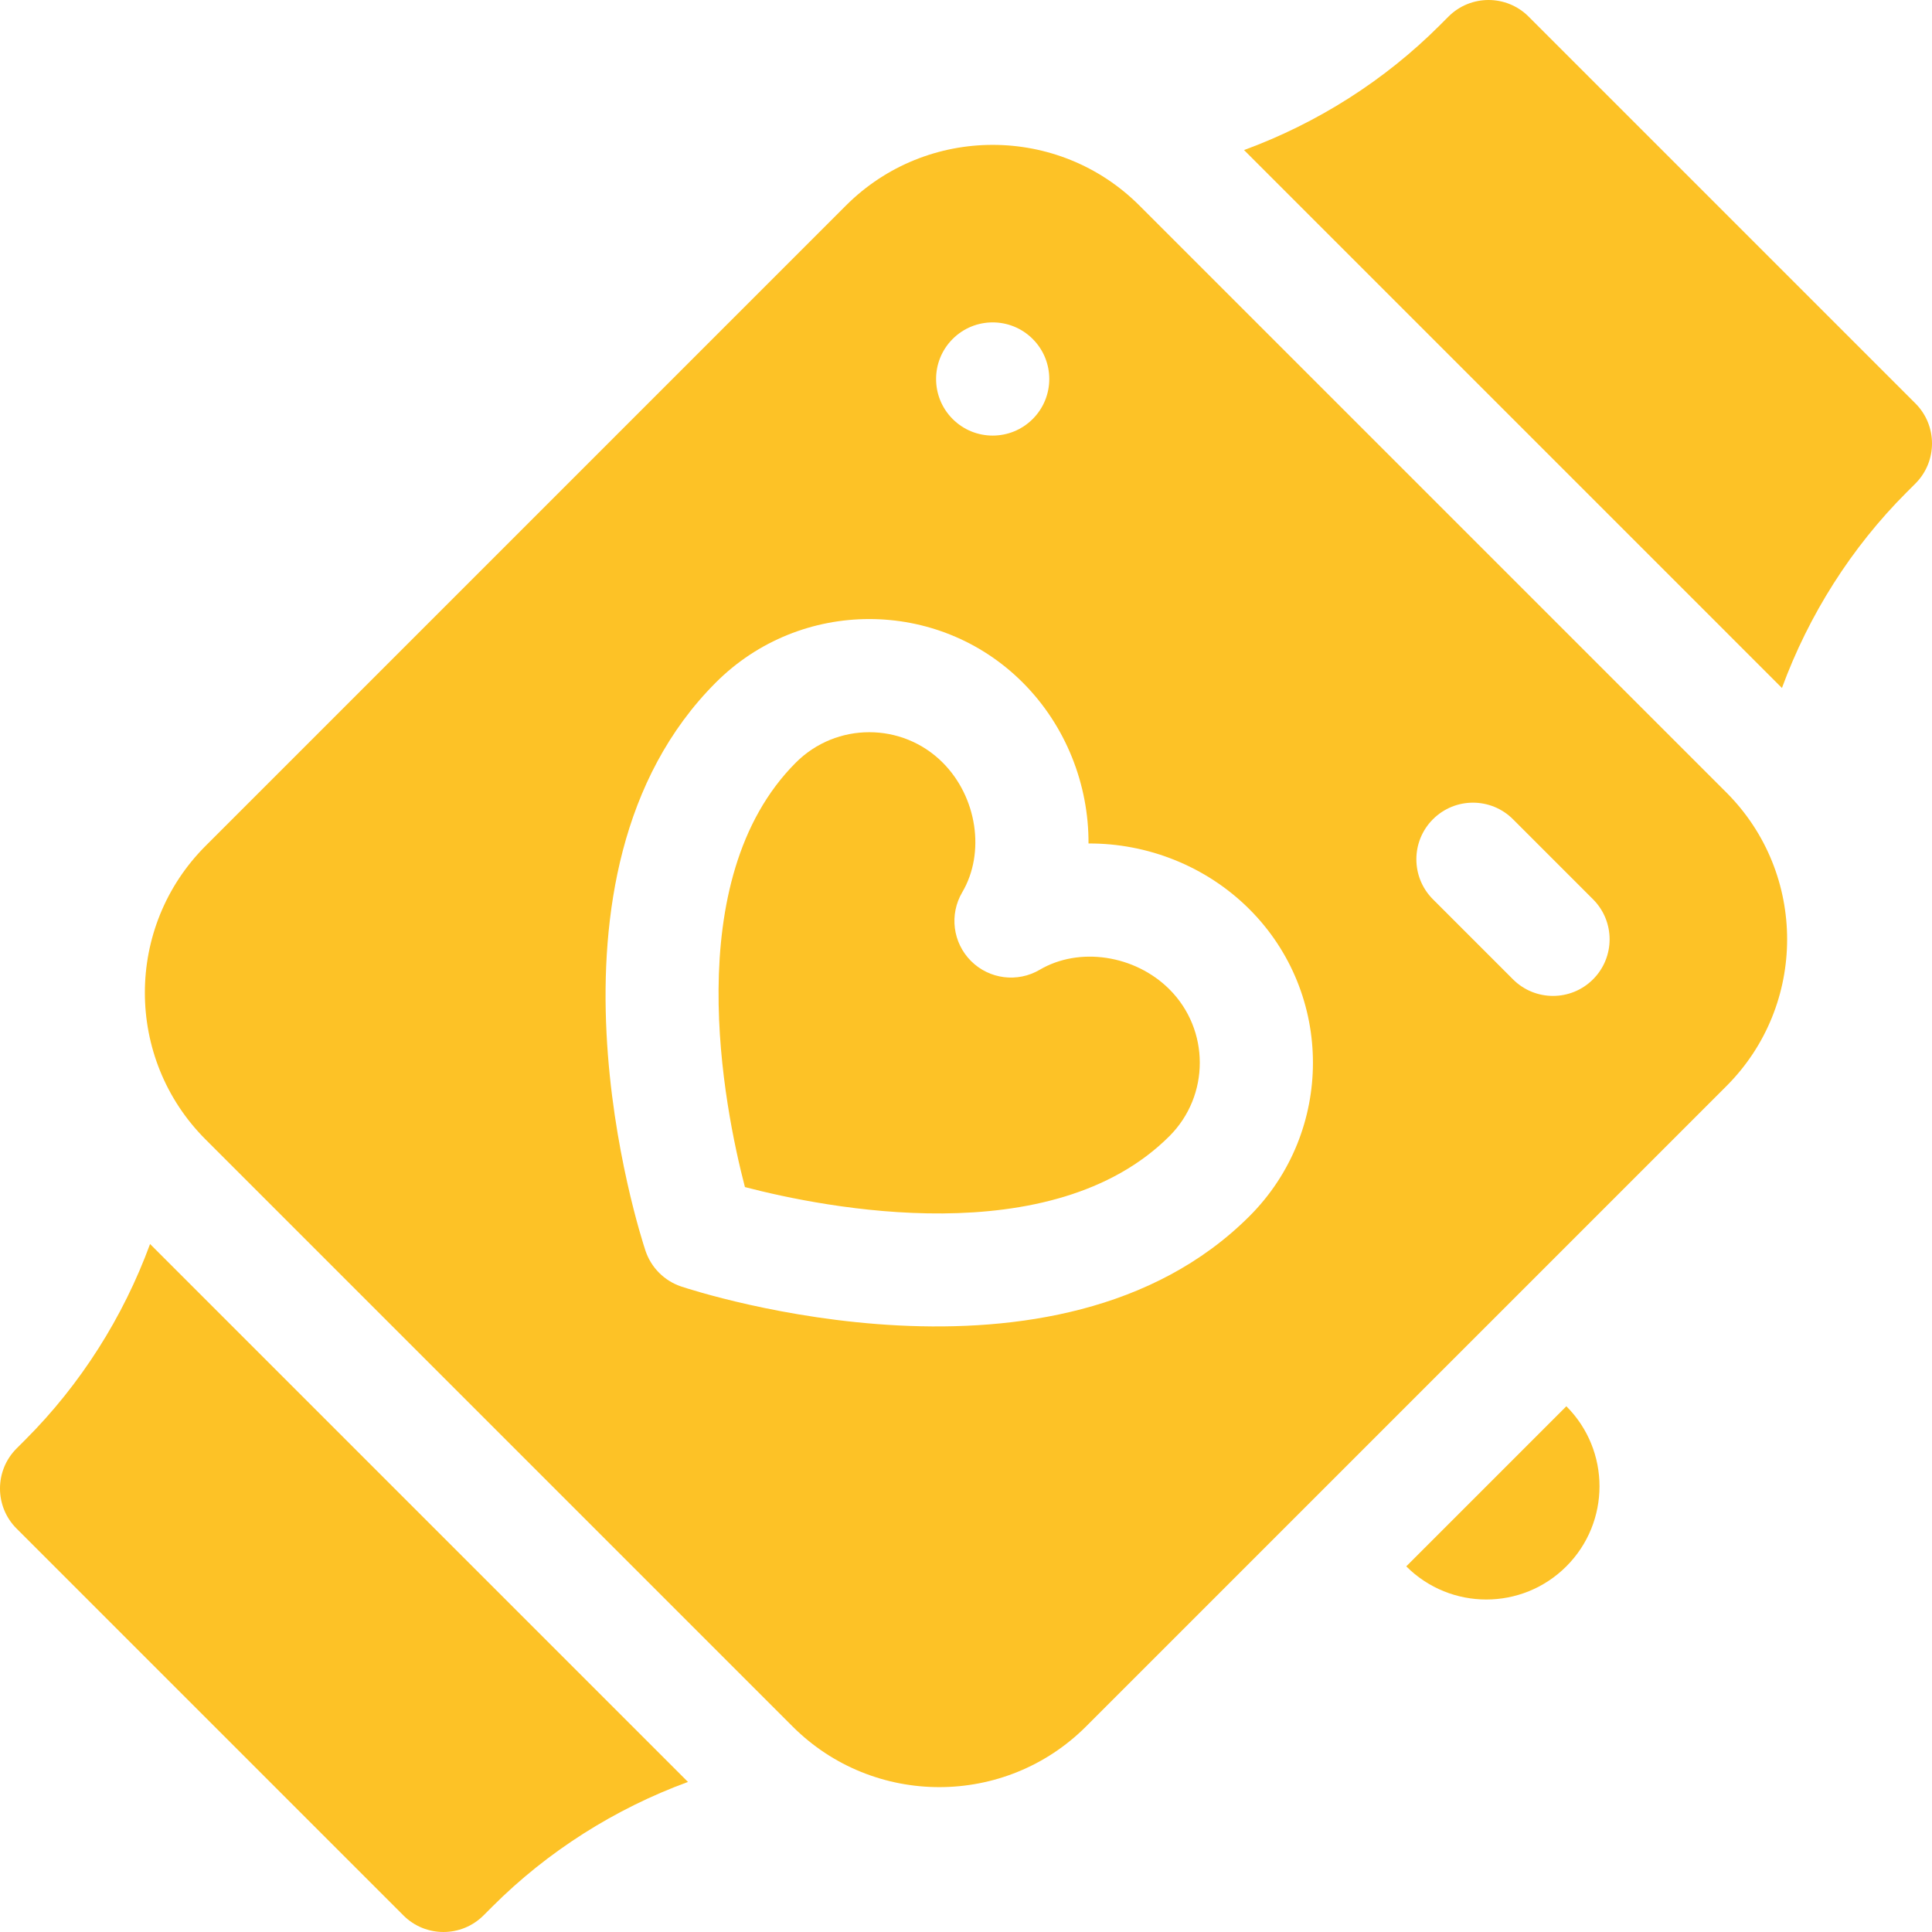
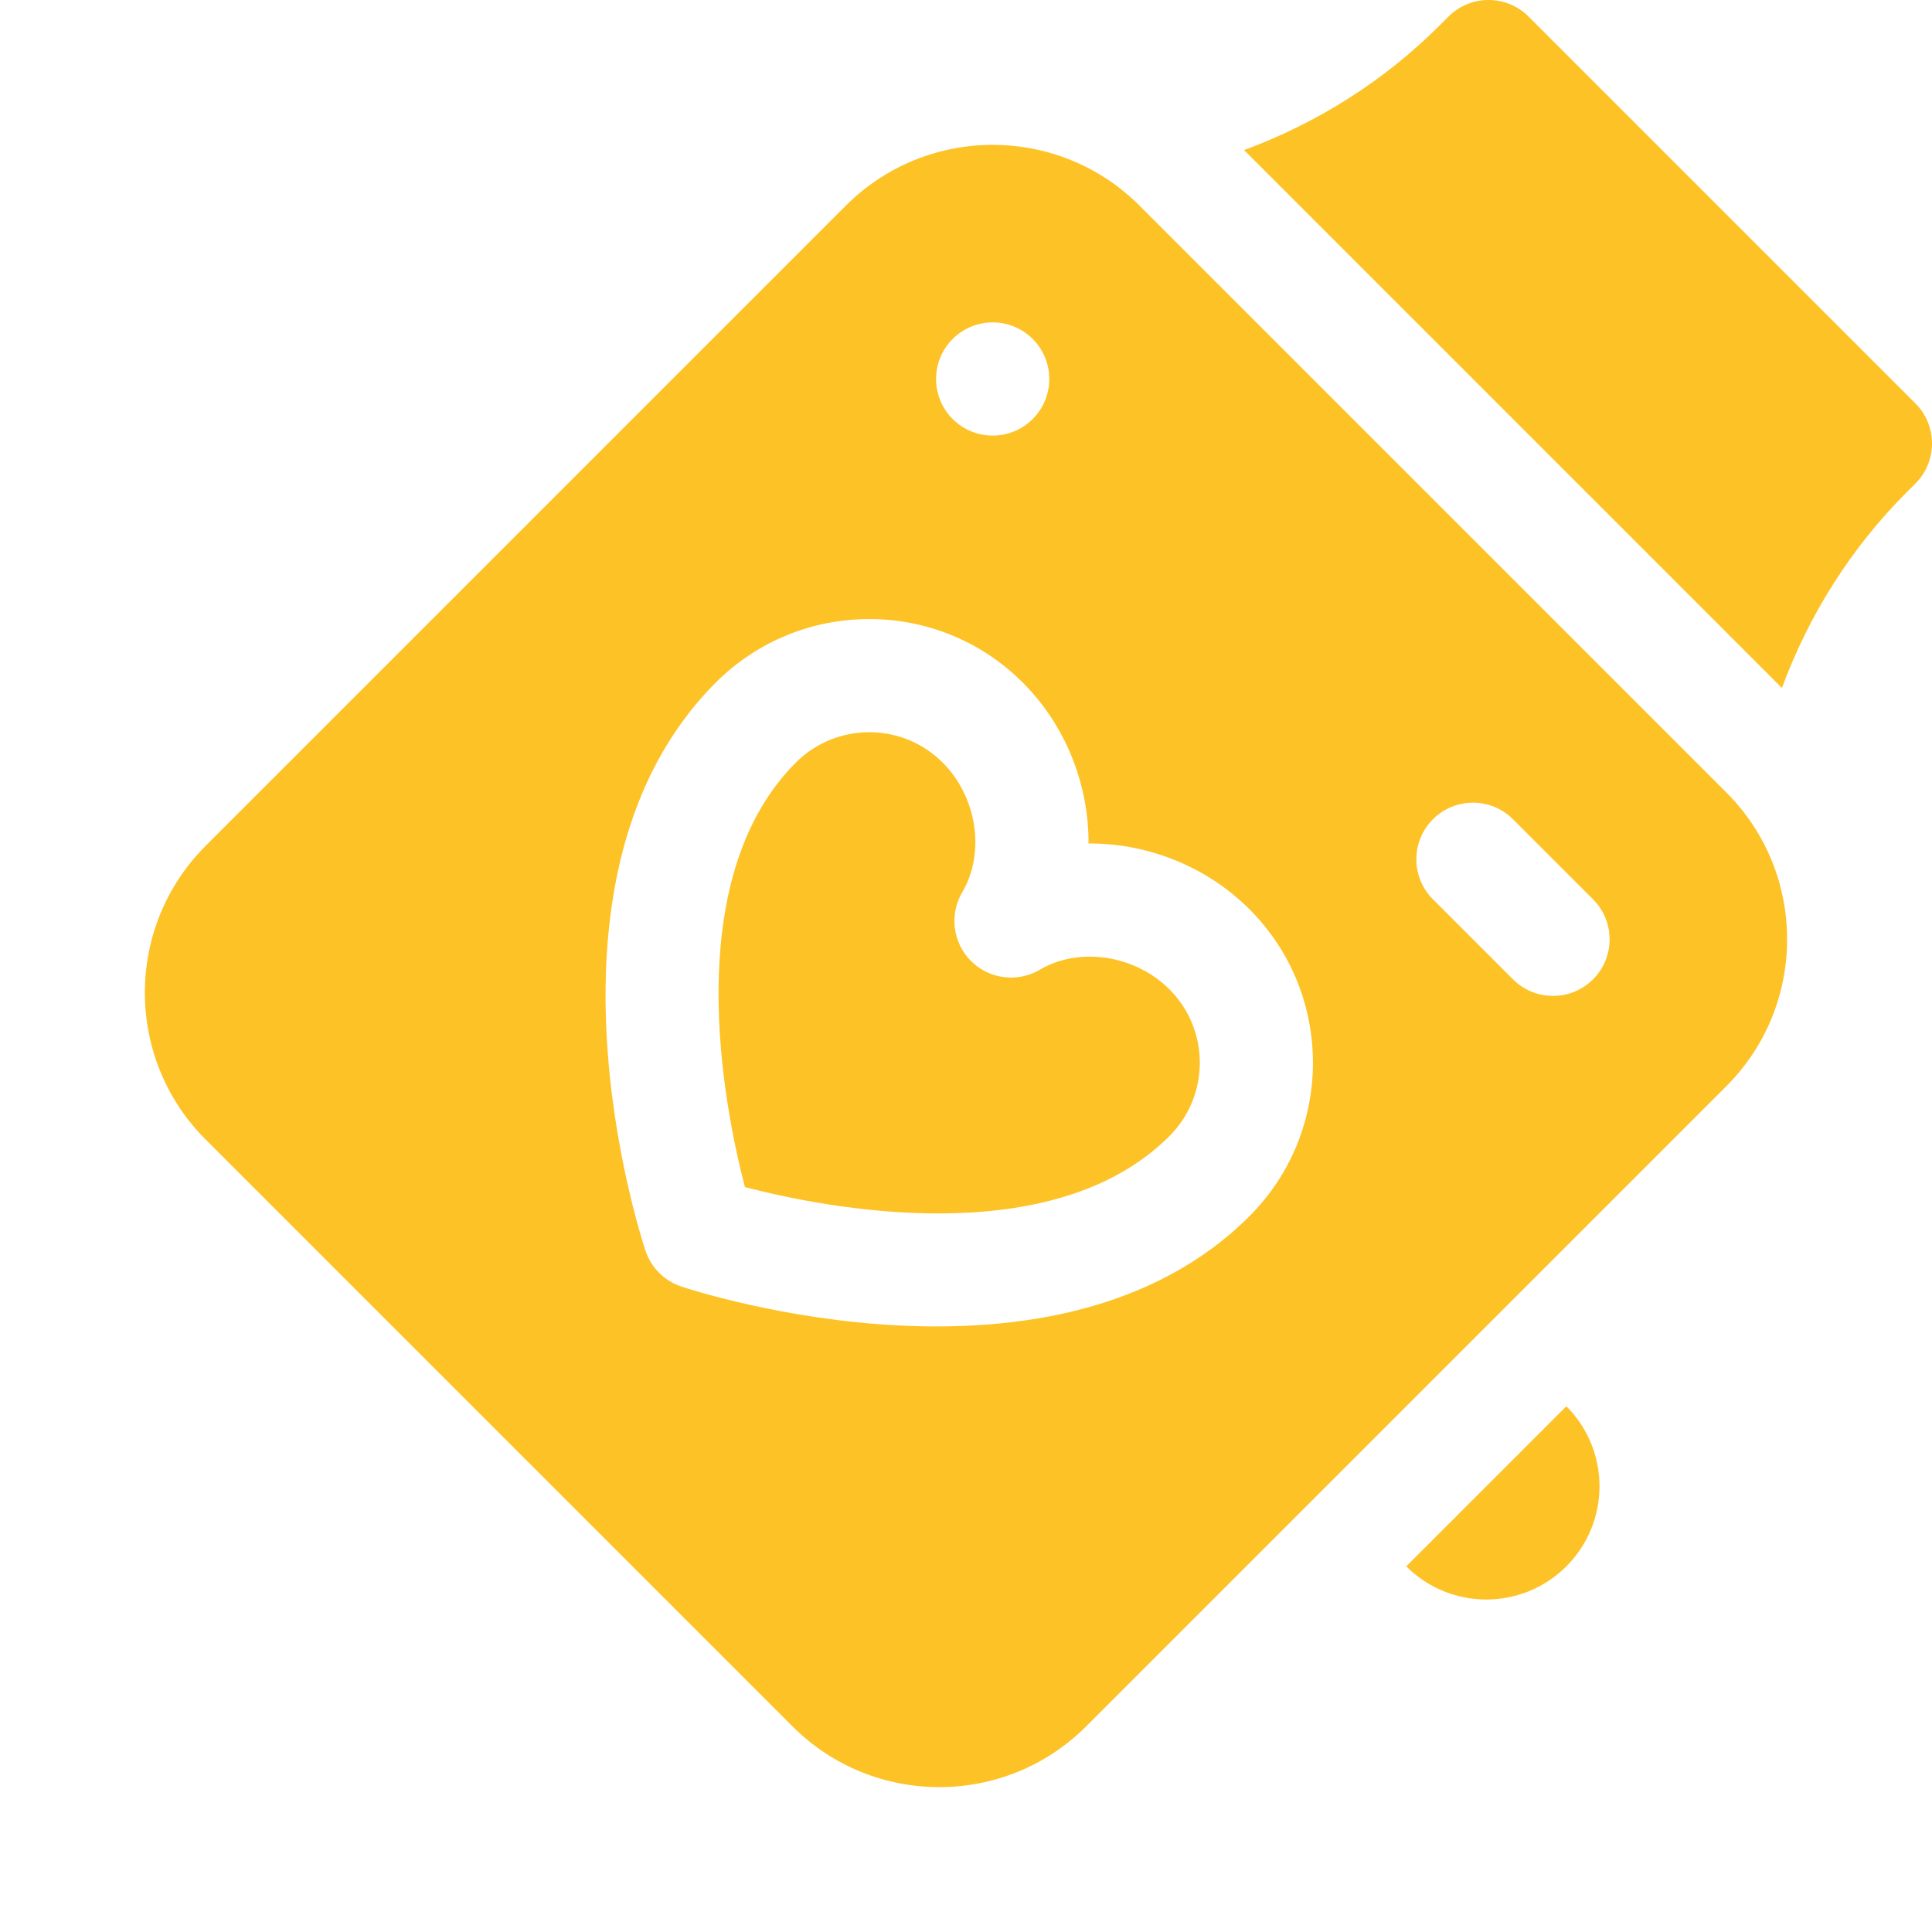
<svg xmlns="http://www.w3.org/2000/svg" version="1.1" width="512" height="512" x="0" y="0" viewBox="0 0 512 512" style="enable-background:new 0 0 512 512" xml:space="preserve" class="">
  <g>
    <g>
      <path d="m507.613 106.917-102.53-102.53c-5.849-5.849-15.364-5.849-21.213 0l-2.351 2.351c-14.638 14.638-32.462 25.915-51.837 33.029l142.551 142.552c7.114-19.376 18.391-37.199 33.03-51.838l2.351-2.351c5.848-5.849 5.848-15.364-.001-21.213z" fill="#fdc226" data-original="#000000" style="" class="" />
-       <path d="m6.738 381.518-2.352 2.352c-5.849 5.849-5.849 15.365 0 21.213l102.531 102.53c5.849 5.849 15.364 5.849 21.213 0l2.352-2.352c14.638-14.638 32.461-25.915 51.836-33.029l-142.55-142.551c-7.115 19.376-18.391 37.199-33.03 51.837z" fill="#fdc226" data-original="#000000" style="" class="" />
      <path d="m415.099 372.672-42.427 42.427c11.716 11.716 30.711 11.716 42.426 0 11.717-11.716 11.717-30.711.001-42.427z" fill="#fdc226" data-original="#000000" style="" class="" />
      <path d="m275.541 256.994c-5.891 3.467-13.381 2.514-18.215-2.32s-5.787-12.324-2.32-18.215c6.164-10.473 3.932-25.251-5.193-34.376-10.722-10.722-28.169-10.722-38.891 0-31.159 31.159-18.988 91.518-13.508 112.504 20.967 5.475 81.339 17.654 112.503-13.509 10.722-10.722 10.722-28.169 0-38.891-9.125-9.125-23.903-11.357-34.376-5.193z" fill="#fdc226" data-original="#000000" style="" class="" />
      <path d="m301.962 54.475c-21.445-21.444-56.337-21.444-77.782 0l-169.705 169.705c-21.444 21.444-21.444 56.337 0 77.782l155.563 155.563c21.445 21.444 56.337 21.444 77.782 0l169.705-169.705c21.444-21.444 21.444-56.337 0-77.782zm-49.498 35.355c5.858-5.858 15.355-5.858 21.213 0s5.858 15.355 0 21.213-15.355 5.858-21.213 0c-5.857-5.858-5.857-15.355 0-21.213zm78.666 232.461c-51.046 51.046-146.544 19.996-150.584 18.649-2.239-.746-4.238-1.998-5.863-3.623-1.626-1.625-2.877-3.624-3.623-5.863-1.347-4.04-32.397-99.538 18.649-150.584 22.42-22.42 58.898-22.42 81.317 0 11.514 11.514 17.525 27.158 17.441 42.663 15.505-.084 31.149 5.927 42.663 17.441 22.42 22.42 22.42 58.898 0 81.317zm91.04-62.756c-5.858 5.858-15.355 5.858-21.213 0l-21.213-21.213c-5.858-5.858-5.858-15.355 0-21.213s15.355-5.858 21.213 0l21.213 21.213c5.858 5.858 5.858 15.356 0 21.213z" fill="#fdc226" data-original="#000000" style="" class="" />
    </g>
  </g>
</svg>